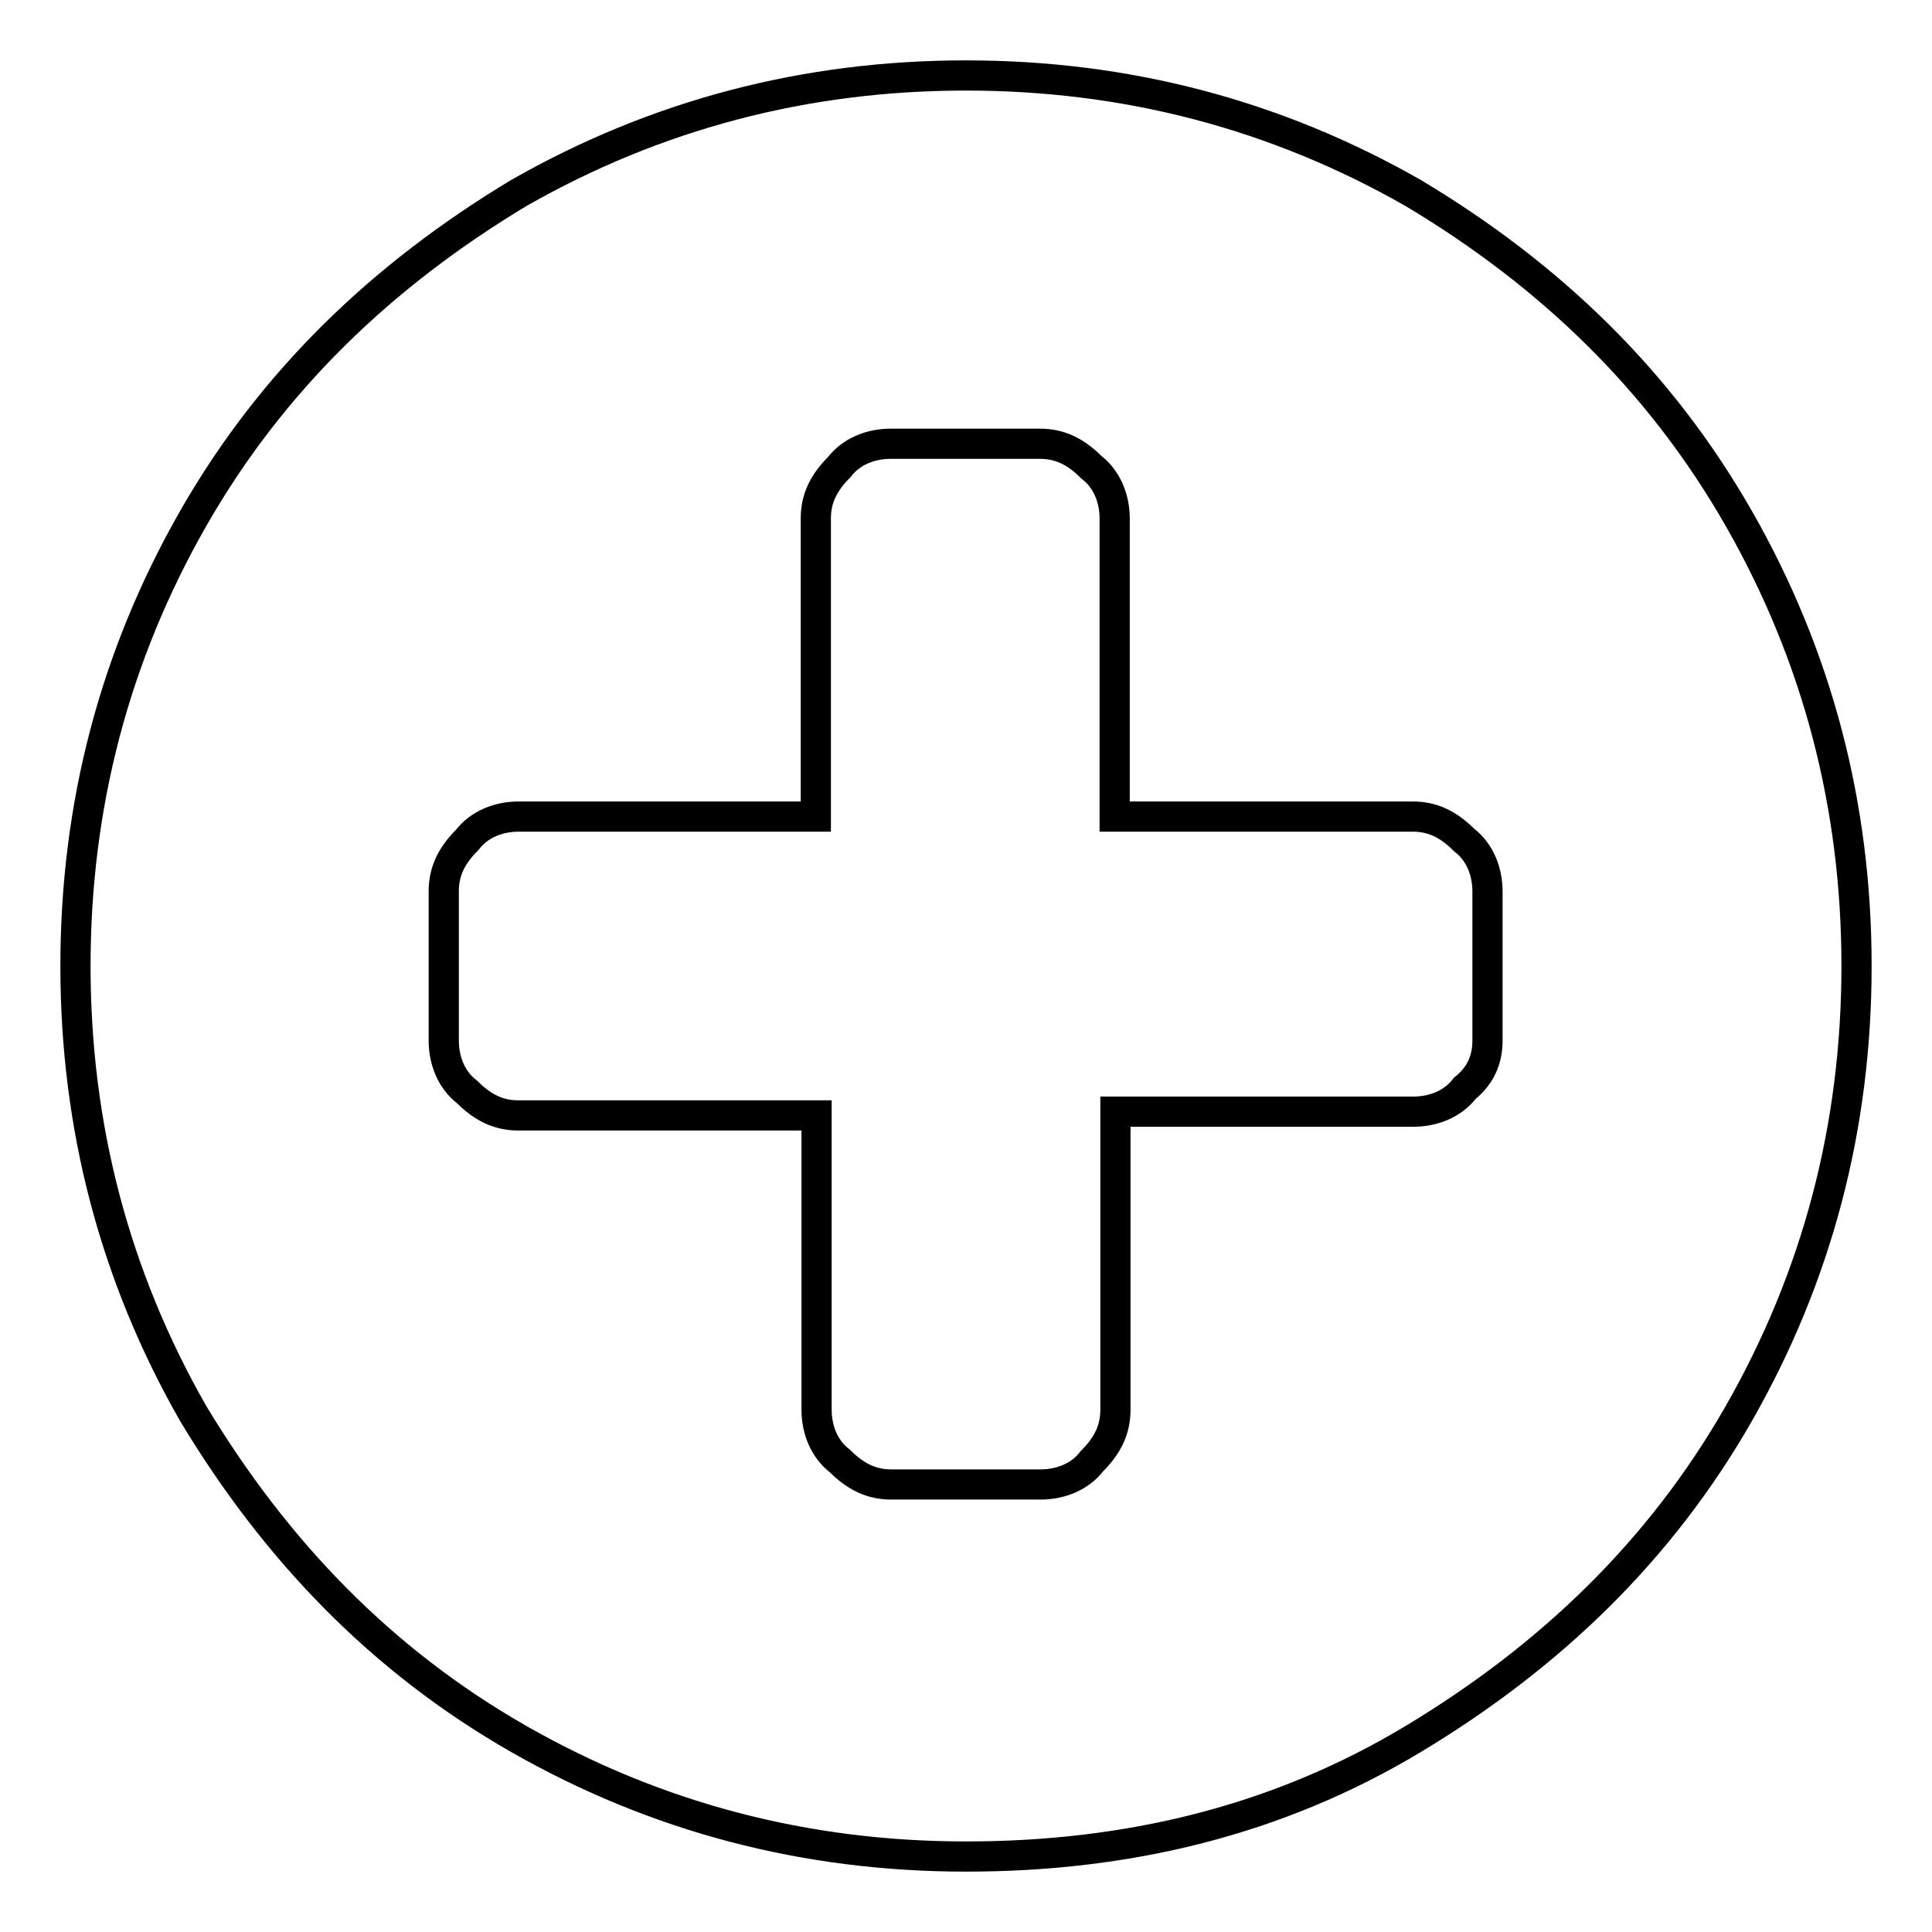
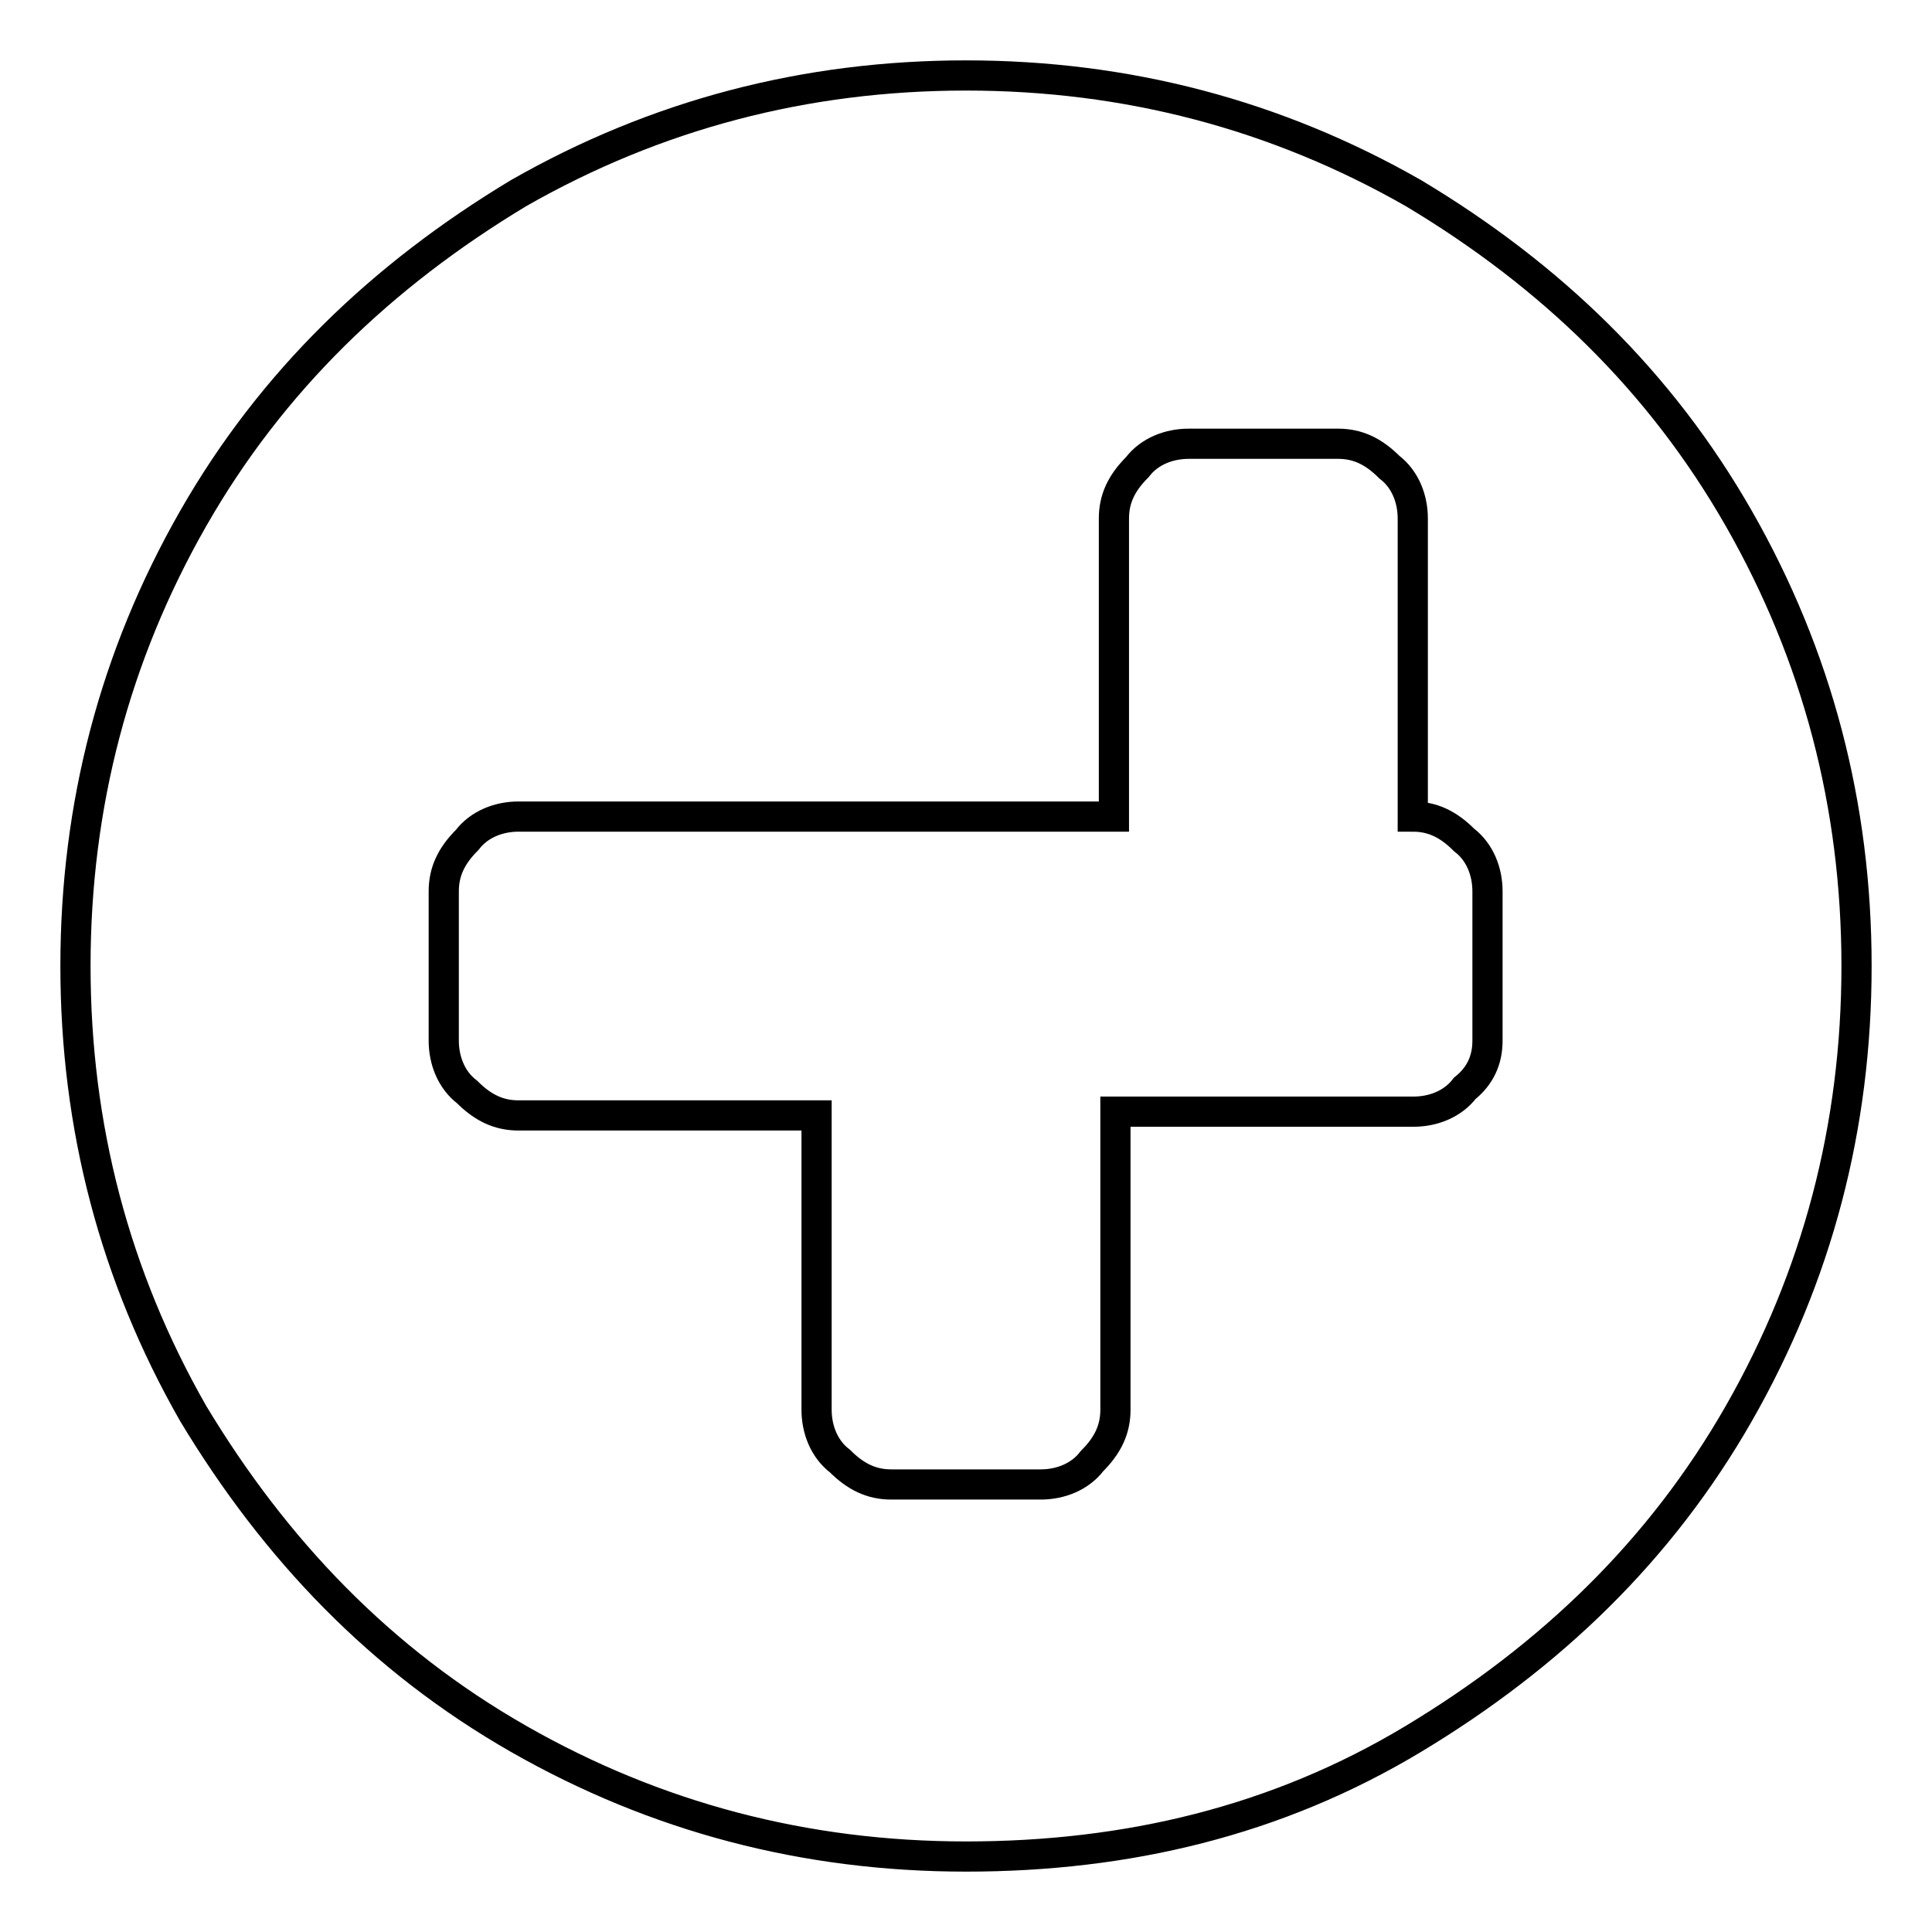
<svg xmlns="http://www.w3.org/2000/svg" version="1.1" x="0px" y="0px" viewBox="0 0 256 256" enable-background="new 0 0 256 256" xml:space="preserve">
  <g>
-     <path stroke-width="4" fill-opacity="0" stroke="#000000" d="M230.4,68.7C240.8,86.9,246,106.7,246,128c0,21.3-5.2,41.1-15.6,59.3c-10.4,18.2-25,32.2-43.1,43.1 S149.3,246,128,246c-21.3,0-41.1-5.2-59.3-15.6c-18.2-10.4-32.2-25-43.1-43.1C15.2,169.1,10,149.3,10,128 c0-21.3,5.2-41.1,15.6-59.3c10.4-18.2,25-32.2,43.1-43.1C86.9,15.2,106.7,10,128,10c21.3,0,41.1,5.2,59.3,15.6 C205.5,36.5,220,50.5,230.4,68.7z M197.1,137.9v-19.8c0-2.6-1-5.2-3.1-6.8c-2.1-2.1-4.2-3.1-6.8-3.1h-39.5V68.7 c0-2.6-1-5.2-3.1-6.8c-2.1-2.1-4.2-3.1-6.8-3.1h-19.8c-2.6,0-5.2,1-6.8,3.1c-2.1,2.1-3.1,4.2-3.1,6.8v39.5H68.7 c-2.6,0-5.2,1-6.8,3.1c-2.1,2.1-3.1,4.2-3.1,6.8v19.8c0,2.6,1,5.2,3.1,6.8c2.1,2.1,4.2,3.1,6.8,3.1h39.5v39c0,2.6,1,5.2,3.1,6.8 c2.1,2.1,4.2,3.1,6.8,3.1h19.8c2.6,0,5.2-1,6.8-3.1c2.1-2.1,3.1-4.2,3.1-6.8v-39.5h39.5c2.6,0,5.2-1,6.8-3.1 C196.1,142.6,197.1,140.5,197.1,137.9z" />
+     <path stroke-width="4" fill-opacity="0" stroke="#000000" d="M230.4,68.7C240.8,86.9,246,106.7,246,128c0,21.3-5.2,41.1-15.6,59.3c-10.4,18.2-25,32.2-43.1,43.1 S149.3,246,128,246c-21.3,0-41.1-5.2-59.3-15.6c-18.2-10.4-32.2-25-43.1-43.1C15.2,169.1,10,149.3,10,128 c0-21.3,5.2-41.1,15.6-59.3c10.4-18.2,25-32.2,43.1-43.1C86.9,15.2,106.7,10,128,10c21.3,0,41.1,5.2,59.3,15.6 C205.5,36.5,220,50.5,230.4,68.7z M197.1,137.9v-19.8c0-2.6-1-5.2-3.1-6.8c-2.1-2.1-4.2-3.1-6.8-3.1V68.7 c0-2.6-1-5.2-3.1-6.8c-2.1-2.1-4.2-3.1-6.8-3.1h-19.8c-2.6,0-5.2,1-6.8,3.1c-2.1,2.1-3.1,4.2-3.1,6.8v39.5H68.7 c-2.6,0-5.2,1-6.8,3.1c-2.1,2.1-3.1,4.2-3.1,6.8v19.8c0,2.6,1,5.2,3.1,6.8c2.1,2.1,4.2,3.1,6.8,3.1h39.5v39c0,2.6,1,5.2,3.1,6.8 c2.1,2.1,4.2,3.1,6.8,3.1h19.8c2.6,0,5.2-1,6.8-3.1c2.1-2.1,3.1-4.2,3.1-6.8v-39.5h39.5c2.6,0,5.2-1,6.8-3.1 C196.1,142.6,197.1,140.5,197.1,137.9z" />
  </g>
</svg>